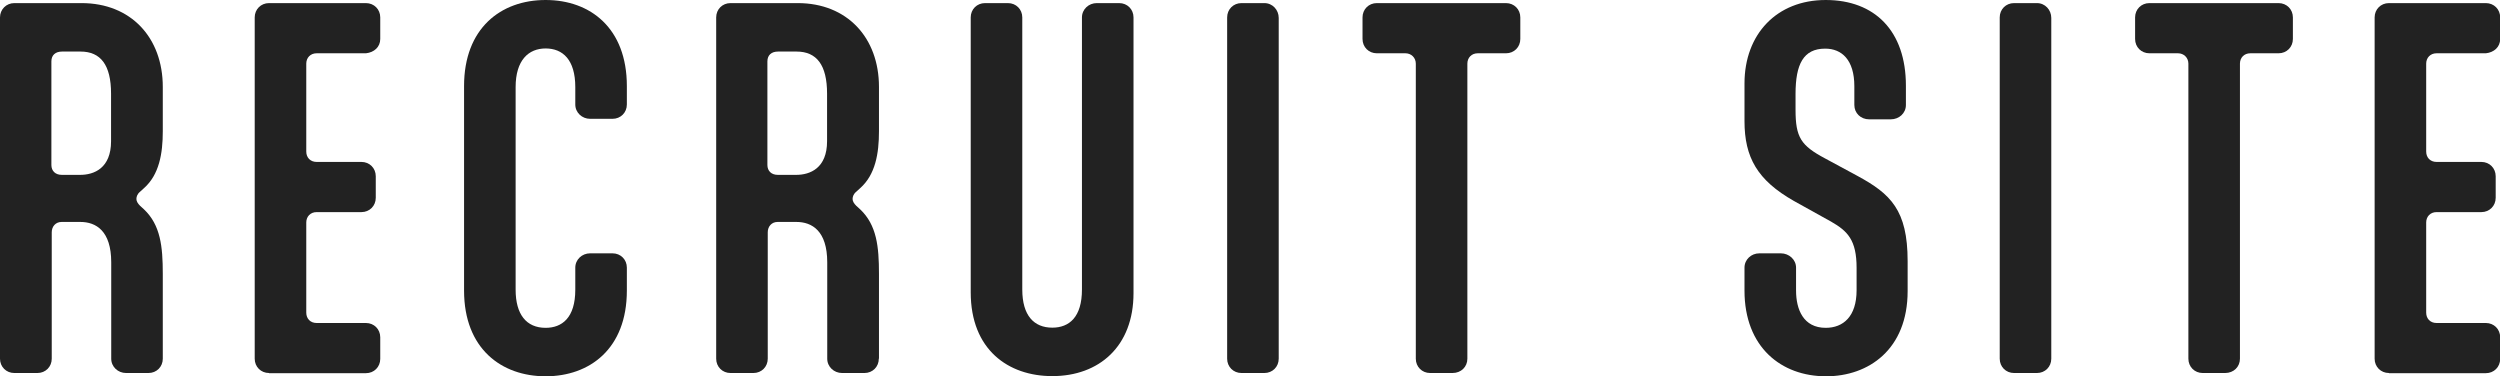
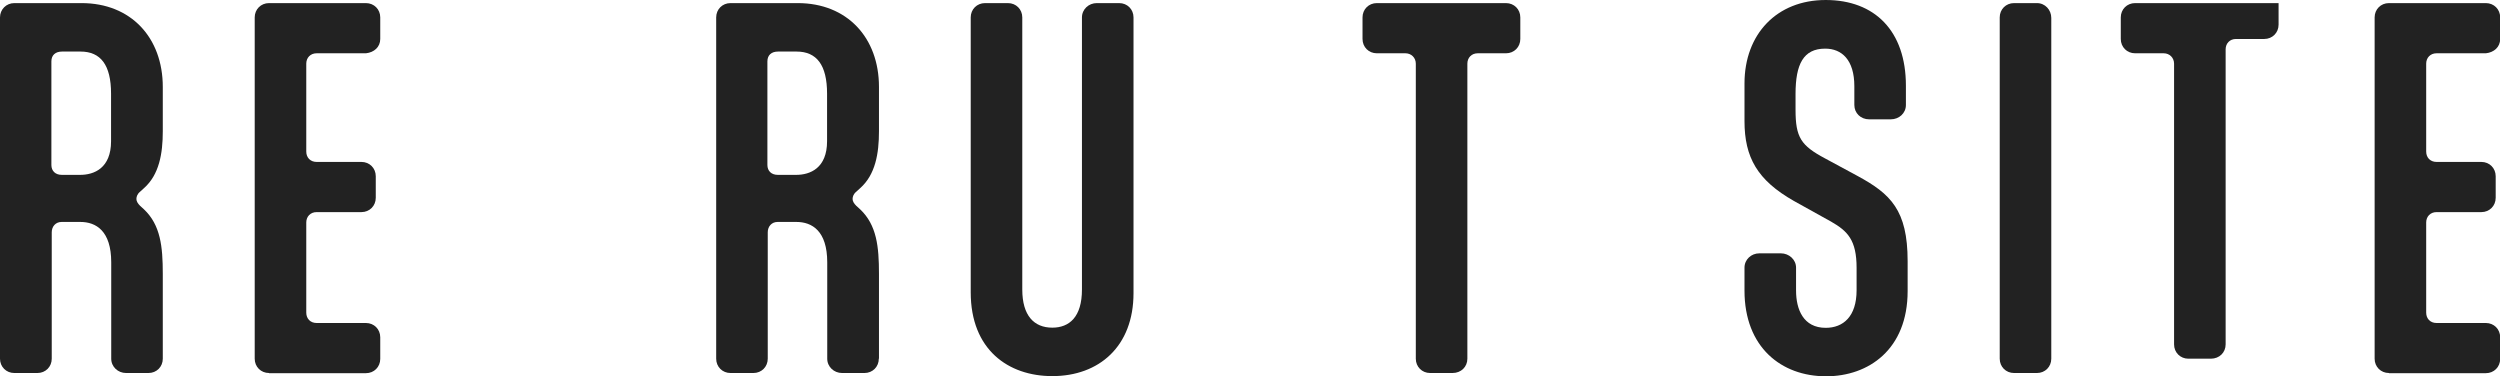
<svg xmlns="http://www.w3.org/2000/svg" id="_レイヤー_2" data-name="レイヤー 2" viewBox="0 0 144.97 21.81">
  <defs>
    <style>
      .cls-1 {
        fill: #222;
      }
    </style>
  </defs>
  <g id="_レイヤー_3" data-name="レイヤー 3">
    <g>
      <path class="cls-1" d="M9.44,20.8c0,.47-.36.83-.83.83h-1.3c-.47,0-.86-.36-.86-.83v-5.59c0-1.82-.88-2.34-1.79-2.34h-1.09c-.34,0-.57.26-.57.6v7.33c0,.47-.36.83-.83.83H.83c-.47,0-.83-.36-.83-.83V1.01C0,.55.36.18.83.18h3.9c2.86,0,4.71,2,4.71,4.86v2.57c0,1.3-.21,2.52-1.09,3.3l-.23.21c-.16.13-.21.29-.21.42s.08.26.21.39l.23.21c.96.91,1.09,2.16,1.09,3.74v4.91ZM4.65,10.14c.81,0,1.79-.39,1.79-1.95v-2.76c0-1.66-.6-2.44-1.77-2.44h-1.07c-.39,0-.62.21-.62.57v6.01c0,.34.23.57.6.57h1.07Z" />
      <path class="cls-1" d="M15.6,21.63c-.47,0-.83-.36-.83-.83V1.01c0-.47.36-.83.83-.83h5.62c.47,0,.83.36.83.83v1.25c0,.47-.36.78-.83.83h-2.86c-.36,0-.6.26-.6.6v5.1c0,.34.23.6.6.6h2.6c.47,0,.83.36.83.83v1.25c0,.47-.36.83-.83.83h-2.6c-.36,0-.6.26-.6.6v5.23c0,.34.23.6.6.6h2.86c.47,0,.83.36.83.83v1.25c0,.47-.36.83-.83.83h-5.62Z" />
-       <path class="cls-1" d="M33.36,15.52c0-.47.39-.83.86-.83h1.3c.47,0,.83.36.83.83v1.33c0,3.38-2.16,4.97-4.71,4.97s-4.73-1.59-4.73-4.97V4.99c0-3.35,2.13-4.99,4.73-4.99s4.71,1.64,4.71,4.99v1.07c0,.47-.36.83-.83.83h-1.3c-.47,0-.86-.36-.86-.83v-1.01c0-1.59-.73-2.24-1.72-2.24s-1.74.68-1.74,2.24v11.75c0,1.43.62,2.21,1.74,2.21.94,0,1.72-.57,1.72-2.21v-1.27Z" />
      <path class="cls-1" d="M50.96,20.8c0,.47-.36.83-.83.83h-1.3c-.47,0-.86-.36-.86-.83v-5.59c0-1.82-.88-2.34-1.79-2.34h-1.09c-.34,0-.57.26-.57.6v7.33c0,.47-.36.83-.83.83h-1.33c-.47,0-.83-.36-.83-.83V1.01c0-.47.36-.83.83-.83h3.9c2.86,0,4.71,2,4.71,4.86v2.57c0,1.3-.21,2.52-1.09,3.3l-.23.21c-.16.13-.21.29-.21.42s.08.26.21.39l.23.21c.96.91,1.09,2.16,1.09,3.74v4.91ZM46.17,10.14c.81,0,1.79-.39,1.79-1.95v-2.76c0-1.66-.6-2.44-1.77-2.44h-1.07c-.39,0-.62.21-.62.57v6.01c0,.34.23.57.6.57h1.07Z" />
      <path class="cls-1" d="M62.74,1.01c0-.47.39-.83.86-.83h1.3c.47,0,.83.36.83.83v15.99c0,3.09-2,4.81-4.71,4.81-2.55,0-4.73-1.53-4.73-4.86V1.01c0-.47.36-.83.83-.83h1.33c.47,0,.83.36.83.83v15.78c0,1.51.68,2.21,1.74,2.21.99,0,1.72-.62,1.72-2.21V1.01Z" />
-       <path class="cls-1" d="M74.15,20.8c0,.47-.36.83-.83.83h-1.33c-.47,0-.83-.36-.83-.83V1.01c0-.47.36-.83.83-.83h1.33c.47,0,.83.39.83.86v19.76Z" />
      <path class="cls-1" d="M87.33.18c.47,0,.83.36.83.83v1.25c0,.47-.36.83-.83.83h-1.64c-.36,0-.6.26-.6.6v17.11c0,.47-.36.83-.86.83h-1.3c-.47,0-.83-.36-.83-.83V3.69c0-.34-.26-.6-.6-.6h-1.66c-.47,0-.83-.36-.83-.83v-1.25c0-.47.36-.83.83-.83h7.49Z" />
      <path class="cls-1" d="M104.15,16.85c0,1.09.42,2.16,1.72,2.16,1.01,0,1.79-.65,1.79-2.18v-1.3c0-1.61-.52-2.13-1.48-2.68l-2.16-1.2c-2.11-1.2-2.86-2.52-2.86-4.63v-2.18c0-2.86,1.87-4.84,4.71-4.84s4.65,1.79,4.65,4.97v1.12c0,.47-.39.83-.88.83h-1.25c-.49,0-.86-.36-.86-.83v-1.09c0-1.53-.73-2.18-1.69-2.18-1.27,0-1.72.91-1.72,2.63v.91c0,1.61.31,2.08,1.72,2.83l1.87,1.01c1.92,1.04,2.91,1.98,2.91,4.94v1.74c0,3.38-2.26,4.94-4.73,4.94-2.6,0-4.73-1.69-4.73-4.97v-1.33c0-.47.39-.83.86-.83h1.25c.47,0,.88.36.88.83v1.33Z" />
      <path class="cls-1" d="M118.95,20.8c0,.47-.36.83-.83.83h-1.33c-.47,0-.83-.36-.83-.83V1.01c0-.47.36-.83.83-.83h1.33c.47,0,.83.39.83.86v19.76Z" />
-       <path class="cls-1" d="M132.13.18c.47,0,.83.36.83.83v1.25c0,.47-.36.83-.83.83h-1.64c-.36,0-.6.26-.6.6v17.11c0,.47-.36.83-.86.83h-1.3c-.47,0-.83-.36-.83-.83V3.69c0-.34-.26-.6-.6-.6h-1.66c-.47,0-.83-.36-.83-.83v-1.25c0-.47.36-.83.83-.83h7.49Z" />
+       <path class="cls-1" d="M132.13.18v1.25c0,.47-.36.83-.83.83h-1.64c-.36,0-.6.26-.6.6v17.11c0,.47-.36.83-.86.83h-1.3c-.47,0-.83-.36-.83-.83V3.69c0-.34-.26-.6-.6-.6h-1.66c-.47,0-.83-.36-.83-.83v-1.25c0-.47.36-.83.83-.83h7.49Z" />
      <path class="cls-1" d="M138.53,21.63c-.47,0-.83-.36-.83-.83V1.01c0-.47.36-.83.83-.83h5.62c.47,0,.83.36.83.83v1.25c0,.47-.36.78-.83.83h-2.86c-.36,0-.6.26-.6.6v5.1c0,.34.23.6.6.6h2.6c.47,0,.83.36.83.83v1.25c0,.47-.36.83-.83.83h-2.6c-.36,0-.6.26-.6.6v5.23c0,.34.23.6.6.6h2.86c.47,0,.83.36.83.83v1.25c0,.47-.36.83-.83.83h-5.62Z" />
    </g>
  </g>
</svg>